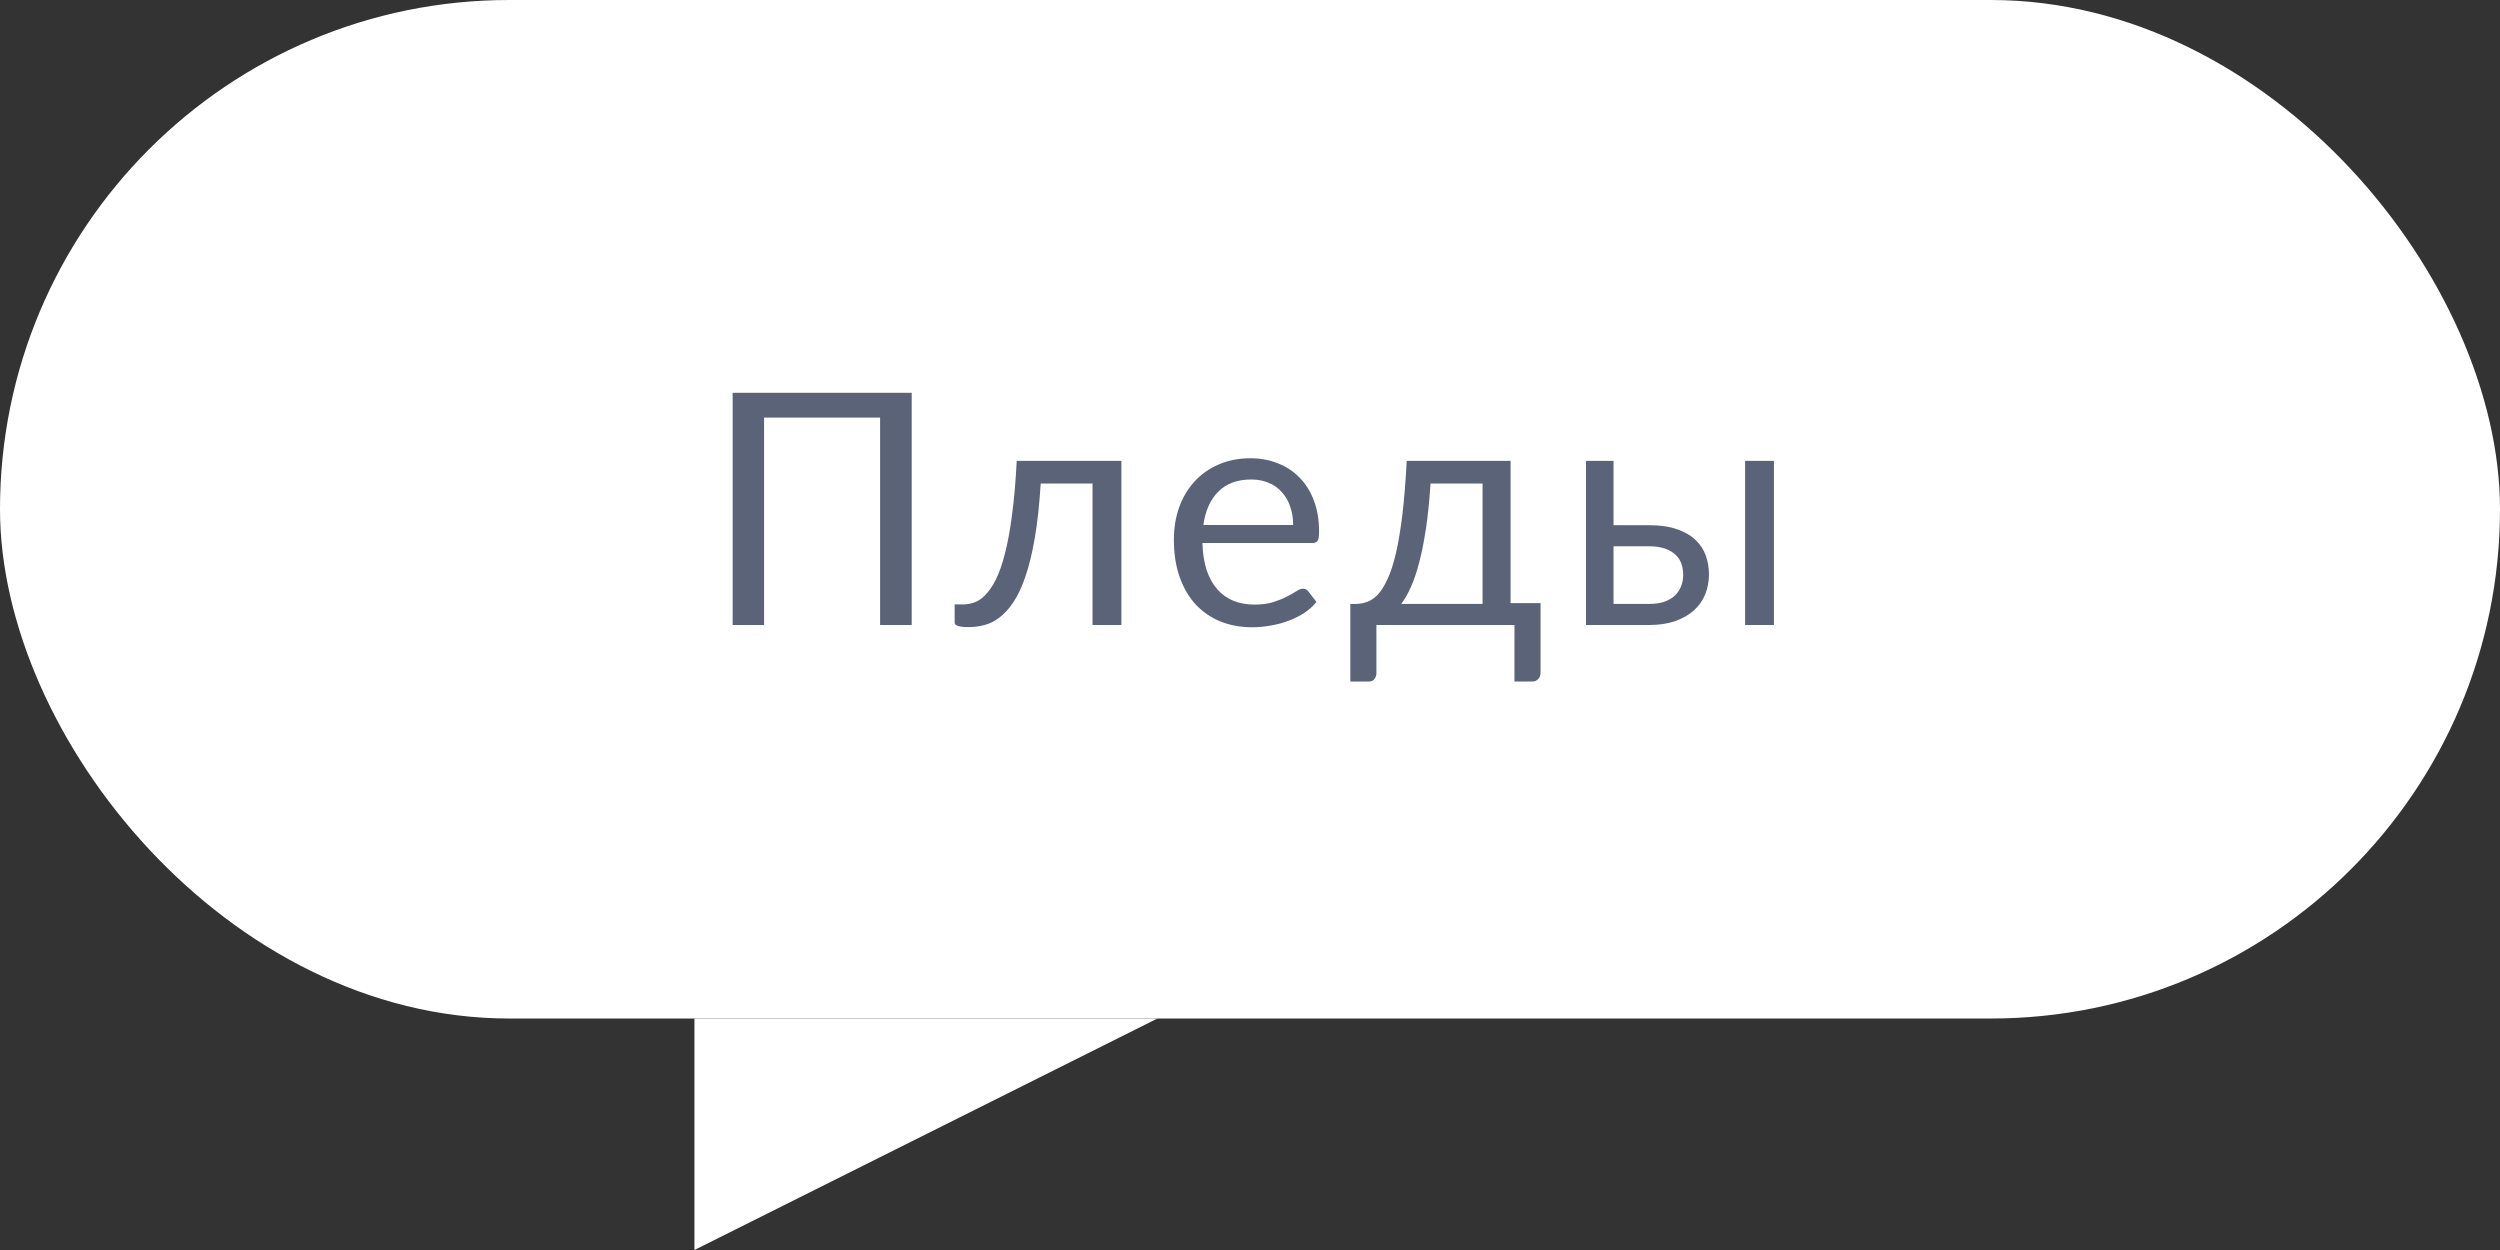
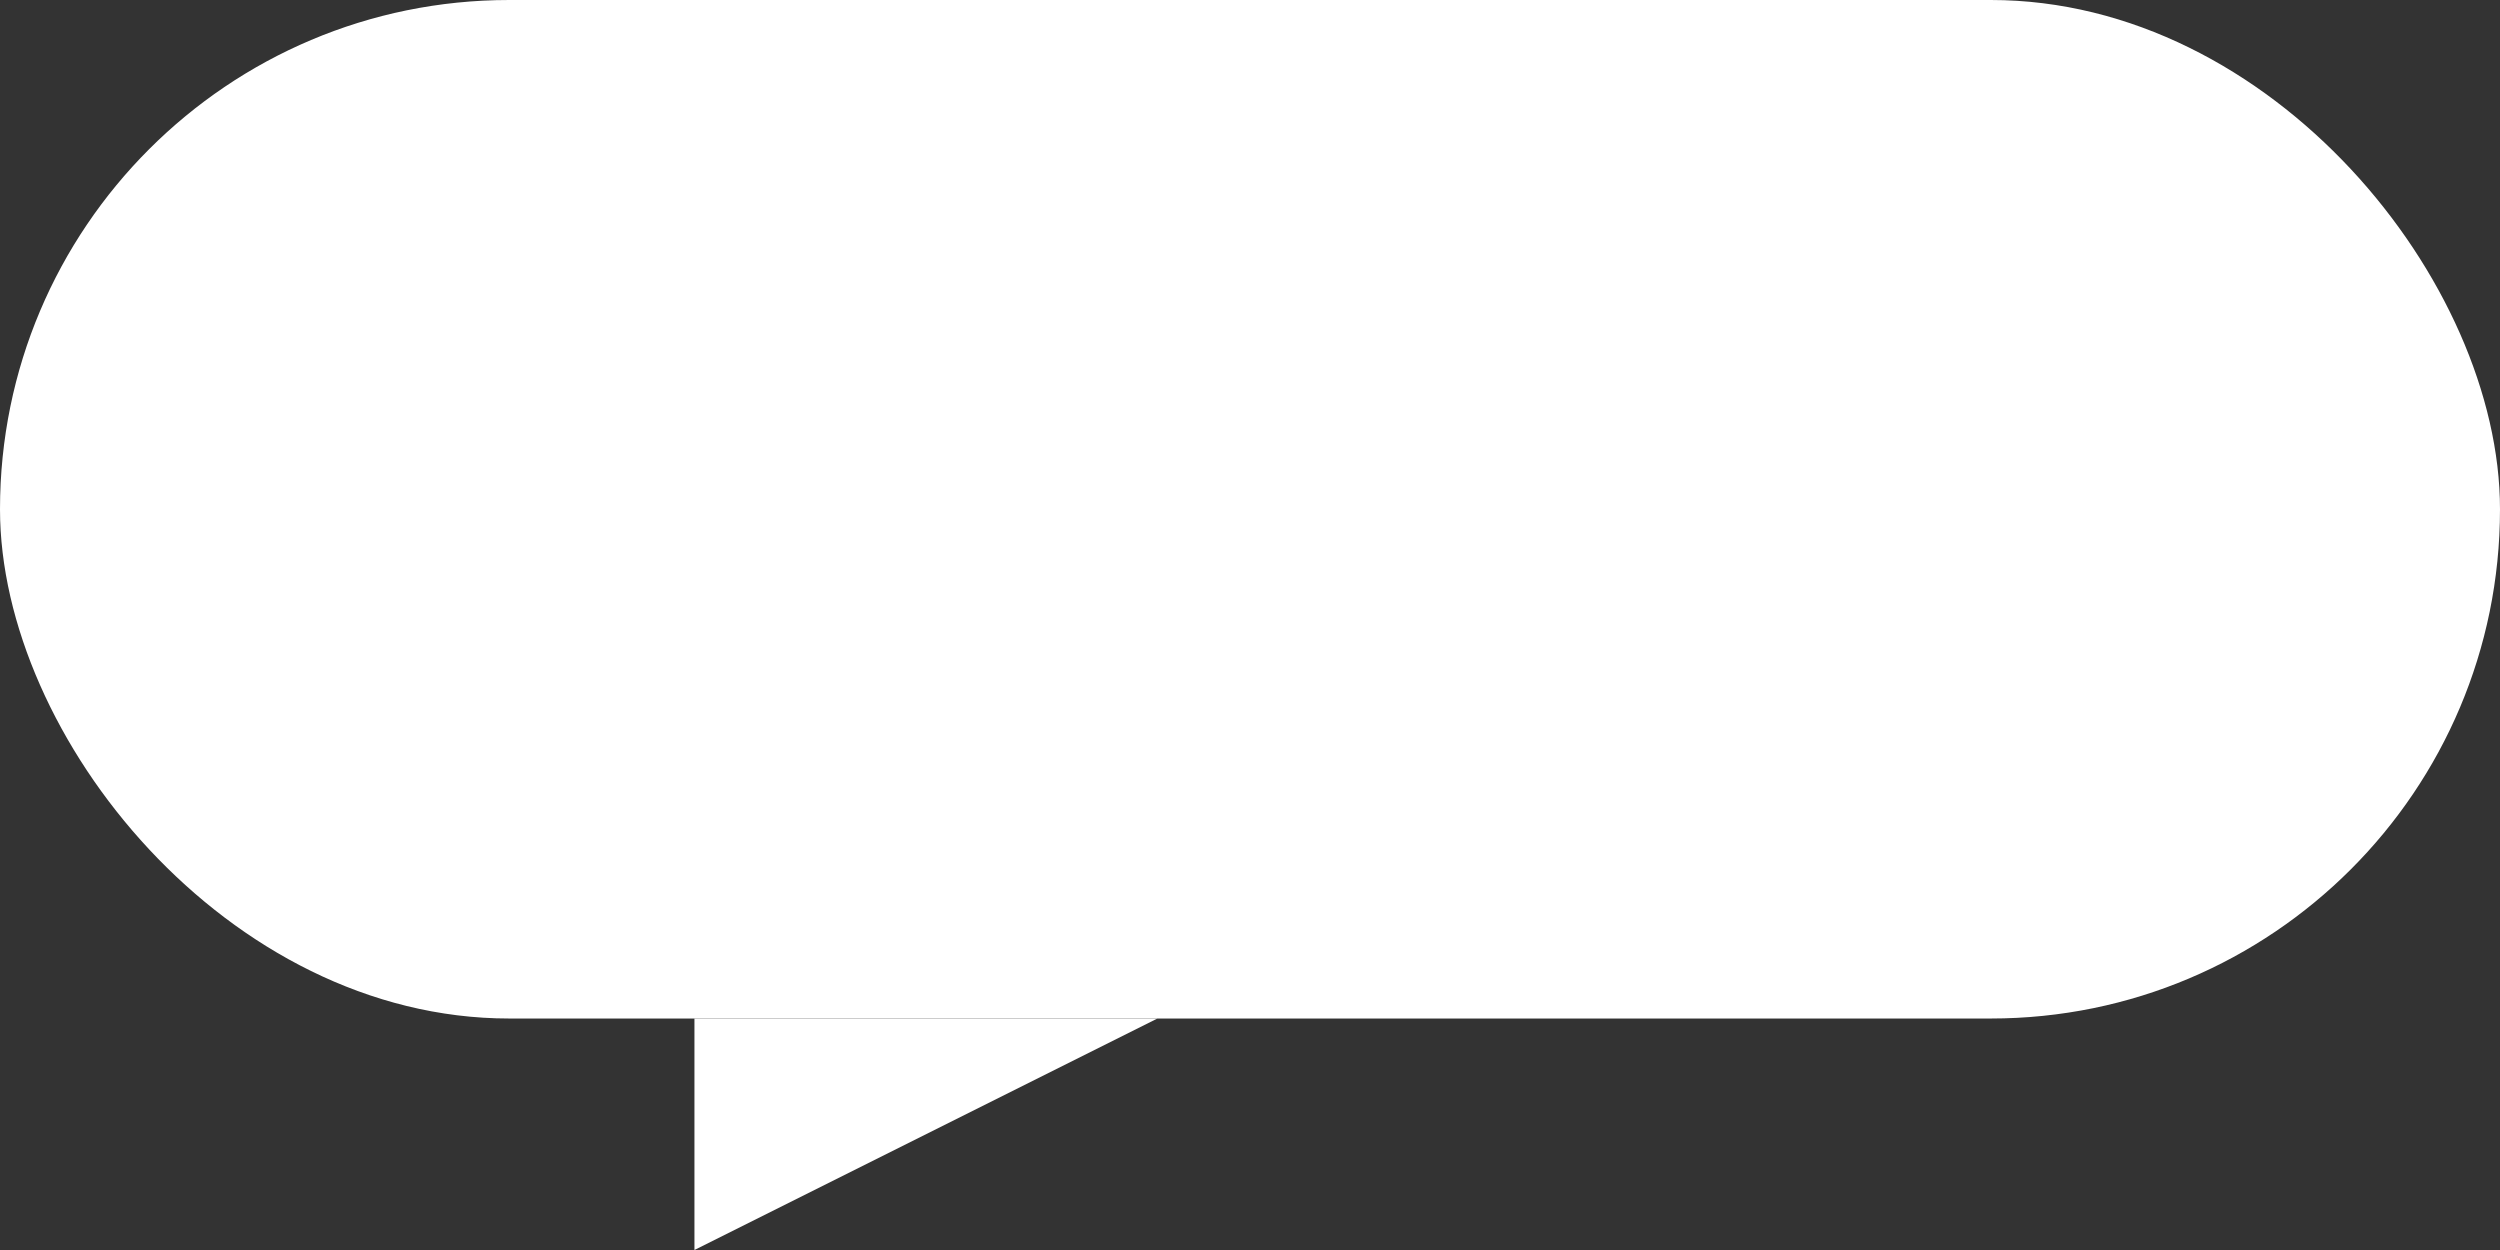
<svg xmlns="http://www.w3.org/2000/svg" width="108" height="54" viewBox="0 0 108 54" fill="none">
  <rect x="0" y="0" width="108" height="54" fill="#333333" stroke="none" />
  <rect width="108" height="44" rx="22" fill="white" />
-   <path d="M39.386 27H38.02V18.04H33.008V27H31.651V16.969H39.386V27ZM48.444 27H47.198V20.889H44.958C44.902 21.79 44.818 22.569 44.706 23.227C44.594 23.88 44.459 24.438 44.3 24.9C44.146 25.357 43.971 25.731 43.775 26.02C43.584 26.305 43.381 26.526 43.166 26.685C42.956 26.844 42.737 26.951 42.508 27.007C42.284 27.063 42.06 27.091 41.836 27.091C41.44 27.091 41.241 27.028 41.241 26.902V26.111H41.605C41.764 26.111 41.925 26.083 42.088 26.027C42.252 25.971 42.41 25.864 42.564 25.705C42.723 25.546 42.875 25.325 43.019 25.04C43.164 24.751 43.295 24.377 43.411 23.92C43.533 23.458 43.635 22.9 43.719 22.247C43.808 21.589 43.876 20.81 43.922 19.909H48.444V27ZM55.864 22.681C55.864 22.392 55.822 22.128 55.738 21.89C55.658 21.647 55.539 21.44 55.381 21.267C55.227 21.09 55.038 20.954 54.814 20.861C54.59 20.763 54.336 20.714 54.051 20.714C53.453 20.714 52.98 20.889 52.63 21.239C52.285 21.584 52.07 22.065 51.986 22.681H55.864ZM56.872 26.006C56.718 26.193 56.533 26.356 56.319 26.496C56.104 26.631 55.873 26.743 55.626 26.832C55.383 26.921 55.131 26.986 54.87 27.028C54.608 27.075 54.349 27.098 54.093 27.098C53.603 27.098 53.15 27.016 52.735 26.853C52.324 26.685 51.967 26.442 51.664 26.125C51.365 25.803 51.132 25.406 50.964 24.935C50.796 24.464 50.712 23.922 50.712 23.311C50.712 22.816 50.786 22.354 50.936 21.925C51.09 21.496 51.309 21.125 51.594 20.812C51.879 20.495 52.226 20.247 52.637 20.07C53.047 19.888 53.51 19.797 54.023 19.797C54.447 19.797 54.84 19.869 55.199 20.014C55.563 20.154 55.876 20.359 56.137 20.63C56.403 20.896 56.611 21.227 56.76 21.624C56.909 22.016 56.984 22.464 56.984 22.968C56.984 23.164 56.963 23.295 56.921 23.36C56.879 23.425 56.8 23.458 56.683 23.458H51.944C51.958 23.906 52.019 24.296 52.126 24.627C52.238 24.958 52.392 25.236 52.588 25.46C52.784 25.679 53.017 25.845 53.288 25.957C53.559 26.064 53.862 26.118 54.198 26.118C54.511 26.118 54.779 26.083 55.003 26.013C55.231 25.938 55.428 25.859 55.591 25.775C55.754 25.691 55.889 25.614 55.997 25.544C56.109 25.469 56.205 25.432 56.284 25.432C56.386 25.432 56.466 25.472 56.522 25.551L56.872 26.006ZM64.046 26.09V20.889H61.799C61.752 21.617 61.687 22.261 61.603 22.821C61.519 23.381 61.421 23.873 61.309 24.298C61.201 24.718 61.08 25.075 60.945 25.369C60.814 25.663 60.676 25.903 60.532 26.09H64.046ZM66.552 26.055V29.058C66.552 29.179 66.517 29.273 66.447 29.338C66.381 29.408 66.295 29.443 66.188 29.443H65.425V27H59.461V29.086C59.461 29.175 59.433 29.256 59.377 29.331C59.325 29.406 59.239 29.443 59.118 29.443H58.334V26.09H58.565C58.728 26.09 58.889 26.062 59.048 26.006C59.211 25.95 59.367 25.845 59.517 25.691C59.666 25.532 59.806 25.311 59.937 25.026C60.072 24.741 60.193 24.37 60.301 23.913C60.408 23.456 60.501 22.9 60.581 22.247C60.66 21.589 60.723 20.81 60.77 19.909H65.257V26.055H66.552ZM71.237 26.09C71.489 26.09 71.706 26.06 71.888 25.999C72.075 25.934 72.229 25.845 72.35 25.733C72.471 25.616 72.562 25.481 72.623 25.327C72.684 25.173 72.714 25.005 72.714 24.823C72.714 24.655 72.688 24.499 72.637 24.354C72.586 24.205 72.499 24.074 72.378 23.962C72.261 23.85 72.107 23.761 71.916 23.696C71.725 23.631 71.491 23.598 71.216 23.598H69.704V26.09H71.237ZM71.216 22.688C71.706 22.688 72.117 22.746 72.448 22.863C72.784 22.98 73.052 23.136 73.253 23.332C73.458 23.528 73.605 23.754 73.694 24.011C73.783 24.268 73.827 24.534 73.827 24.809C73.827 25.126 73.771 25.42 73.659 25.691C73.547 25.957 73.381 26.188 73.162 26.384C72.943 26.575 72.672 26.727 72.35 26.839C72.028 26.946 71.657 27 71.237 27H68.514V19.909H69.704V22.688H71.216ZM76.634 19.909V27H75.388V19.909H76.634Z" fill="#5B6379" />
-   <path d="M30 54L30 44L50 44L30 54Z" fill="white" />
+   <path d="M30 54L30 44L50 44Z" fill="white" />
</svg>